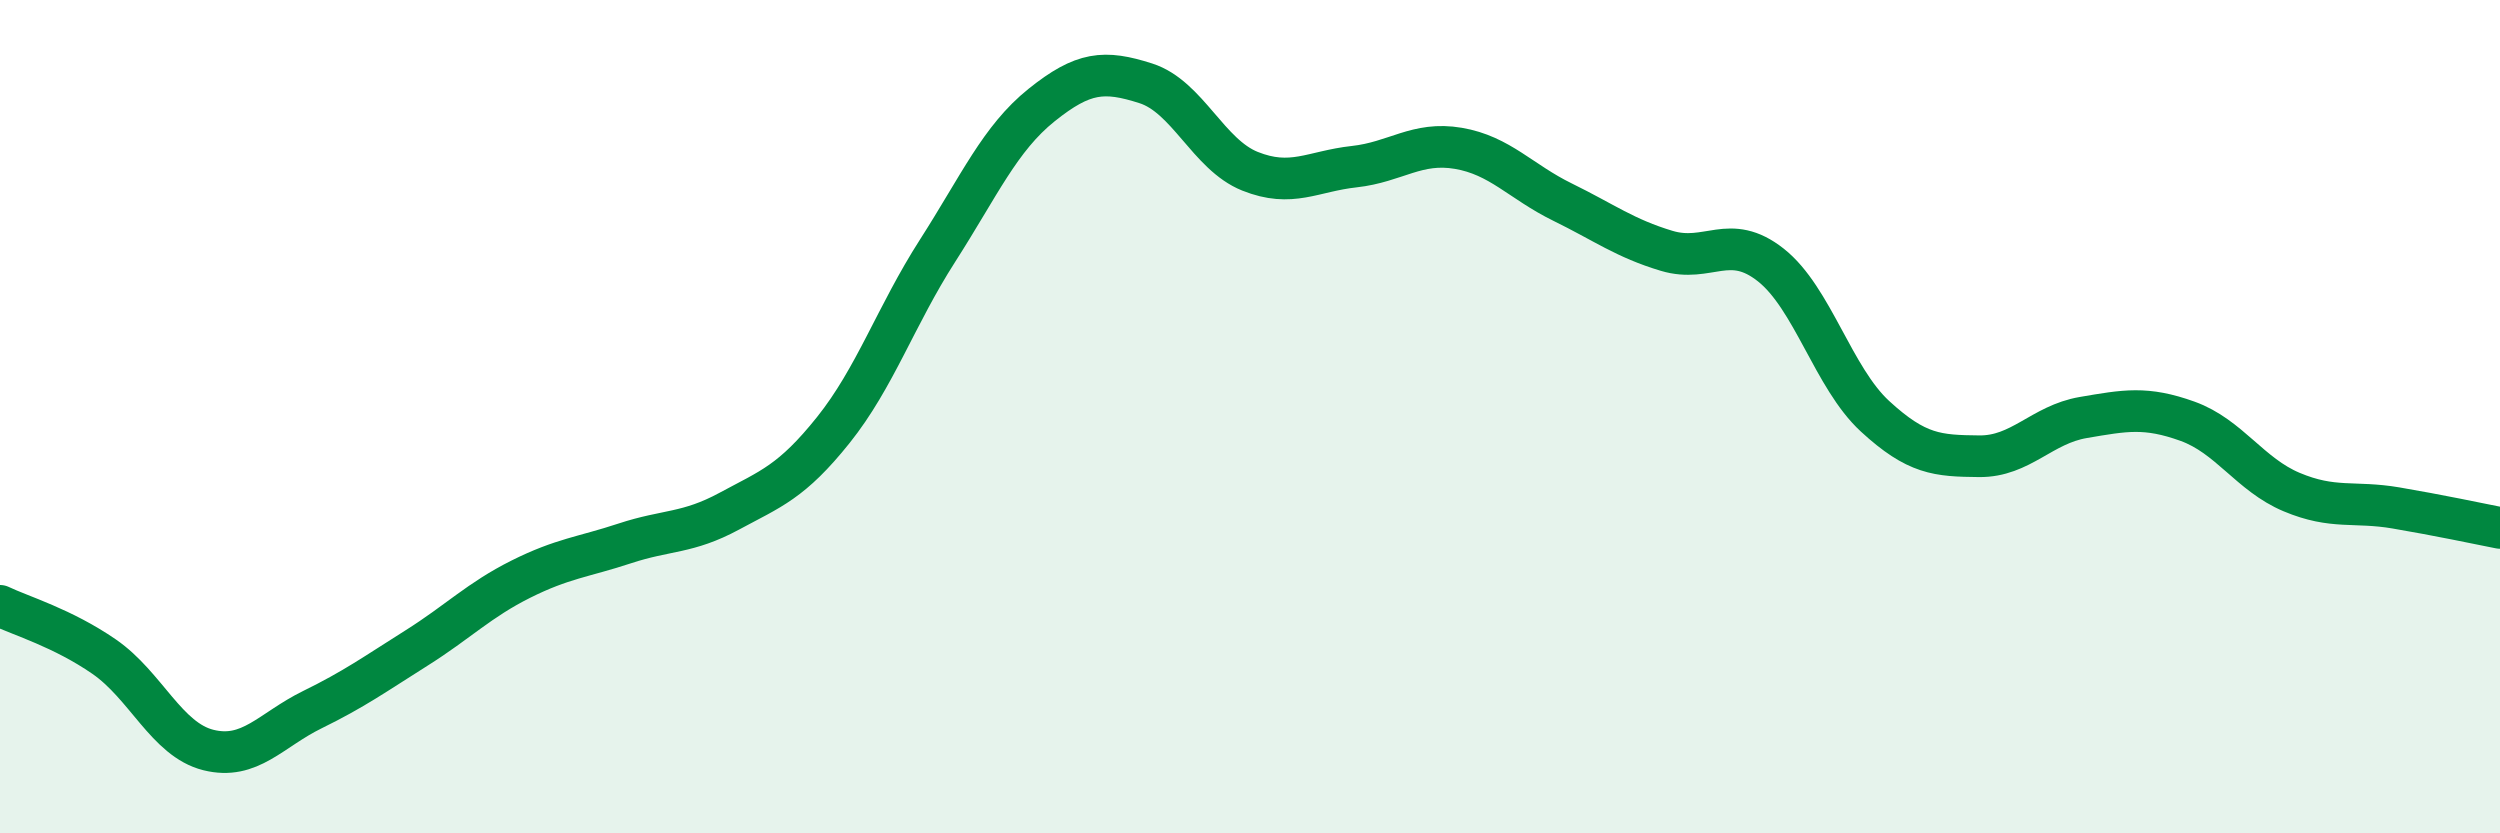
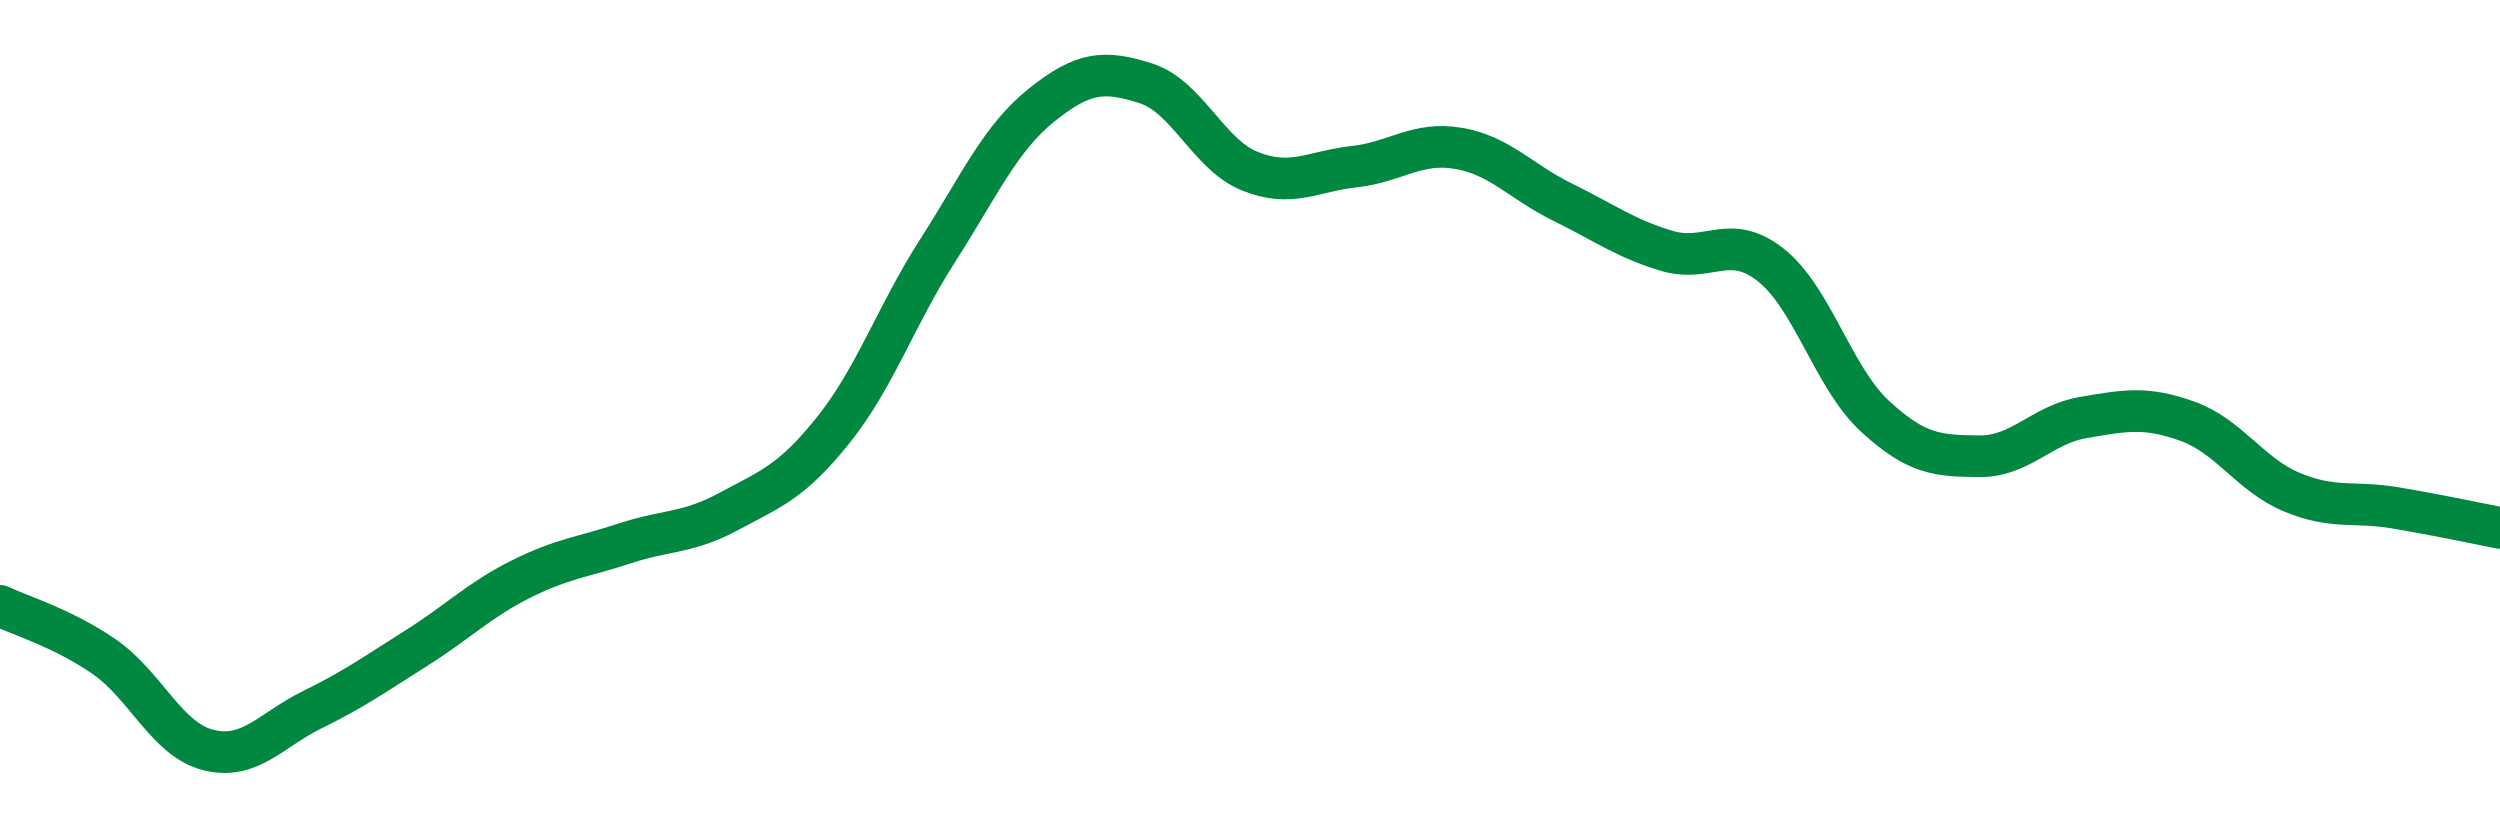
<svg xmlns="http://www.w3.org/2000/svg" width="60" height="20" viewBox="0 0 60 20">
-   <path d="M 0,14.54 C 0.5,14.78 1.5,15.07 2.5,15.76 C 3.5,16.45 4,17.75 5,18 C 6,18.25 6.5,17.52 7.5,17.03 C 8.5,16.54 9,16.18 10,15.55 C 11,14.92 11.5,14.4 12.5,13.9 C 13.5,13.4 14,13.37 15,13.04 C 16,12.71 16.5,12.81 17.5,12.27 C 18.5,11.73 19,11.57 20,10.32 C 21,9.07 21.5,7.58 22.5,6.02 C 23.5,4.46 24,3.32 25,2.52 C 26,1.72 26.5,1.68 27.5,2 C 28.5,2.32 29,3.71 30,4.11 C 31,4.51 31.5,4.11 32.5,4 C 33.5,3.89 34,3.39 35,3.56 C 36,3.73 36.5,4.36 37.5,4.85 C 38.5,5.34 39,5.72 40,6.02 C 41,6.32 41.5,5.57 42.5,6.36 C 43.5,7.15 44,9.07 45,9.99 C 46,10.91 46.5,10.94 47.5,10.95 C 48.5,10.96 49,10.19 50,10.02 C 51,9.85 51.5,9.75 52.5,10.11 C 53.5,10.47 54,11.39 55,11.81 C 56,12.23 56.5,12.02 57.5,12.19 C 58.5,12.36 59.5,12.57 60,12.67L60 20L0 20Z" fill="#008740" opacity="0.1" stroke-linecap="round" stroke-linejoin="round" />
  <path d="M 0,14.54 C 0.5,14.78 1.5,15.07 2.5,15.76 C 3.5,16.45 4,17.75 5,18 C 6,18.25 6.5,17.52 7.5,17.03 C 8.5,16.54 9,16.18 10,15.55 C 11,14.92 11.5,14.4 12.5,13.9 C 13.5,13.4 14,13.37 15,13.04 C 16,12.71 16.5,12.81 17.5,12.27 C 18.5,11.73 19,11.57 20,10.32 C 21,9.07 21.5,7.58 22.5,6.02 C 23.5,4.46 24,3.32 25,2.52 C 26,1.72 26.5,1.68 27.5,2 C 28.5,2.32 29,3.71 30,4.11 C 31,4.51 31.5,4.11 32.5,4 C 33.5,3.89 34,3.39 35,3.56 C 36,3.73 36.5,4.36 37.5,4.85 C 38.5,5.34 39,5.72 40,6.02 C 41,6.32 41.5,5.57 42.5,6.36 C 43.5,7.15 44,9.07 45,9.99 C 46,10.91 46.5,10.94 47.5,10.95 C 48.5,10.96 49,10.19 50,10.02 C 51,9.85 51.5,9.75 52.5,10.11 C 53.5,10.47 54,11.39 55,11.81 C 56,12.23 56.5,12.02 57.5,12.19 C 58.5,12.36 59.5,12.57 60,12.67" stroke="#008740" stroke-width="1" fill="none" stroke-linecap="round" stroke-linejoin="round" />
</svg>